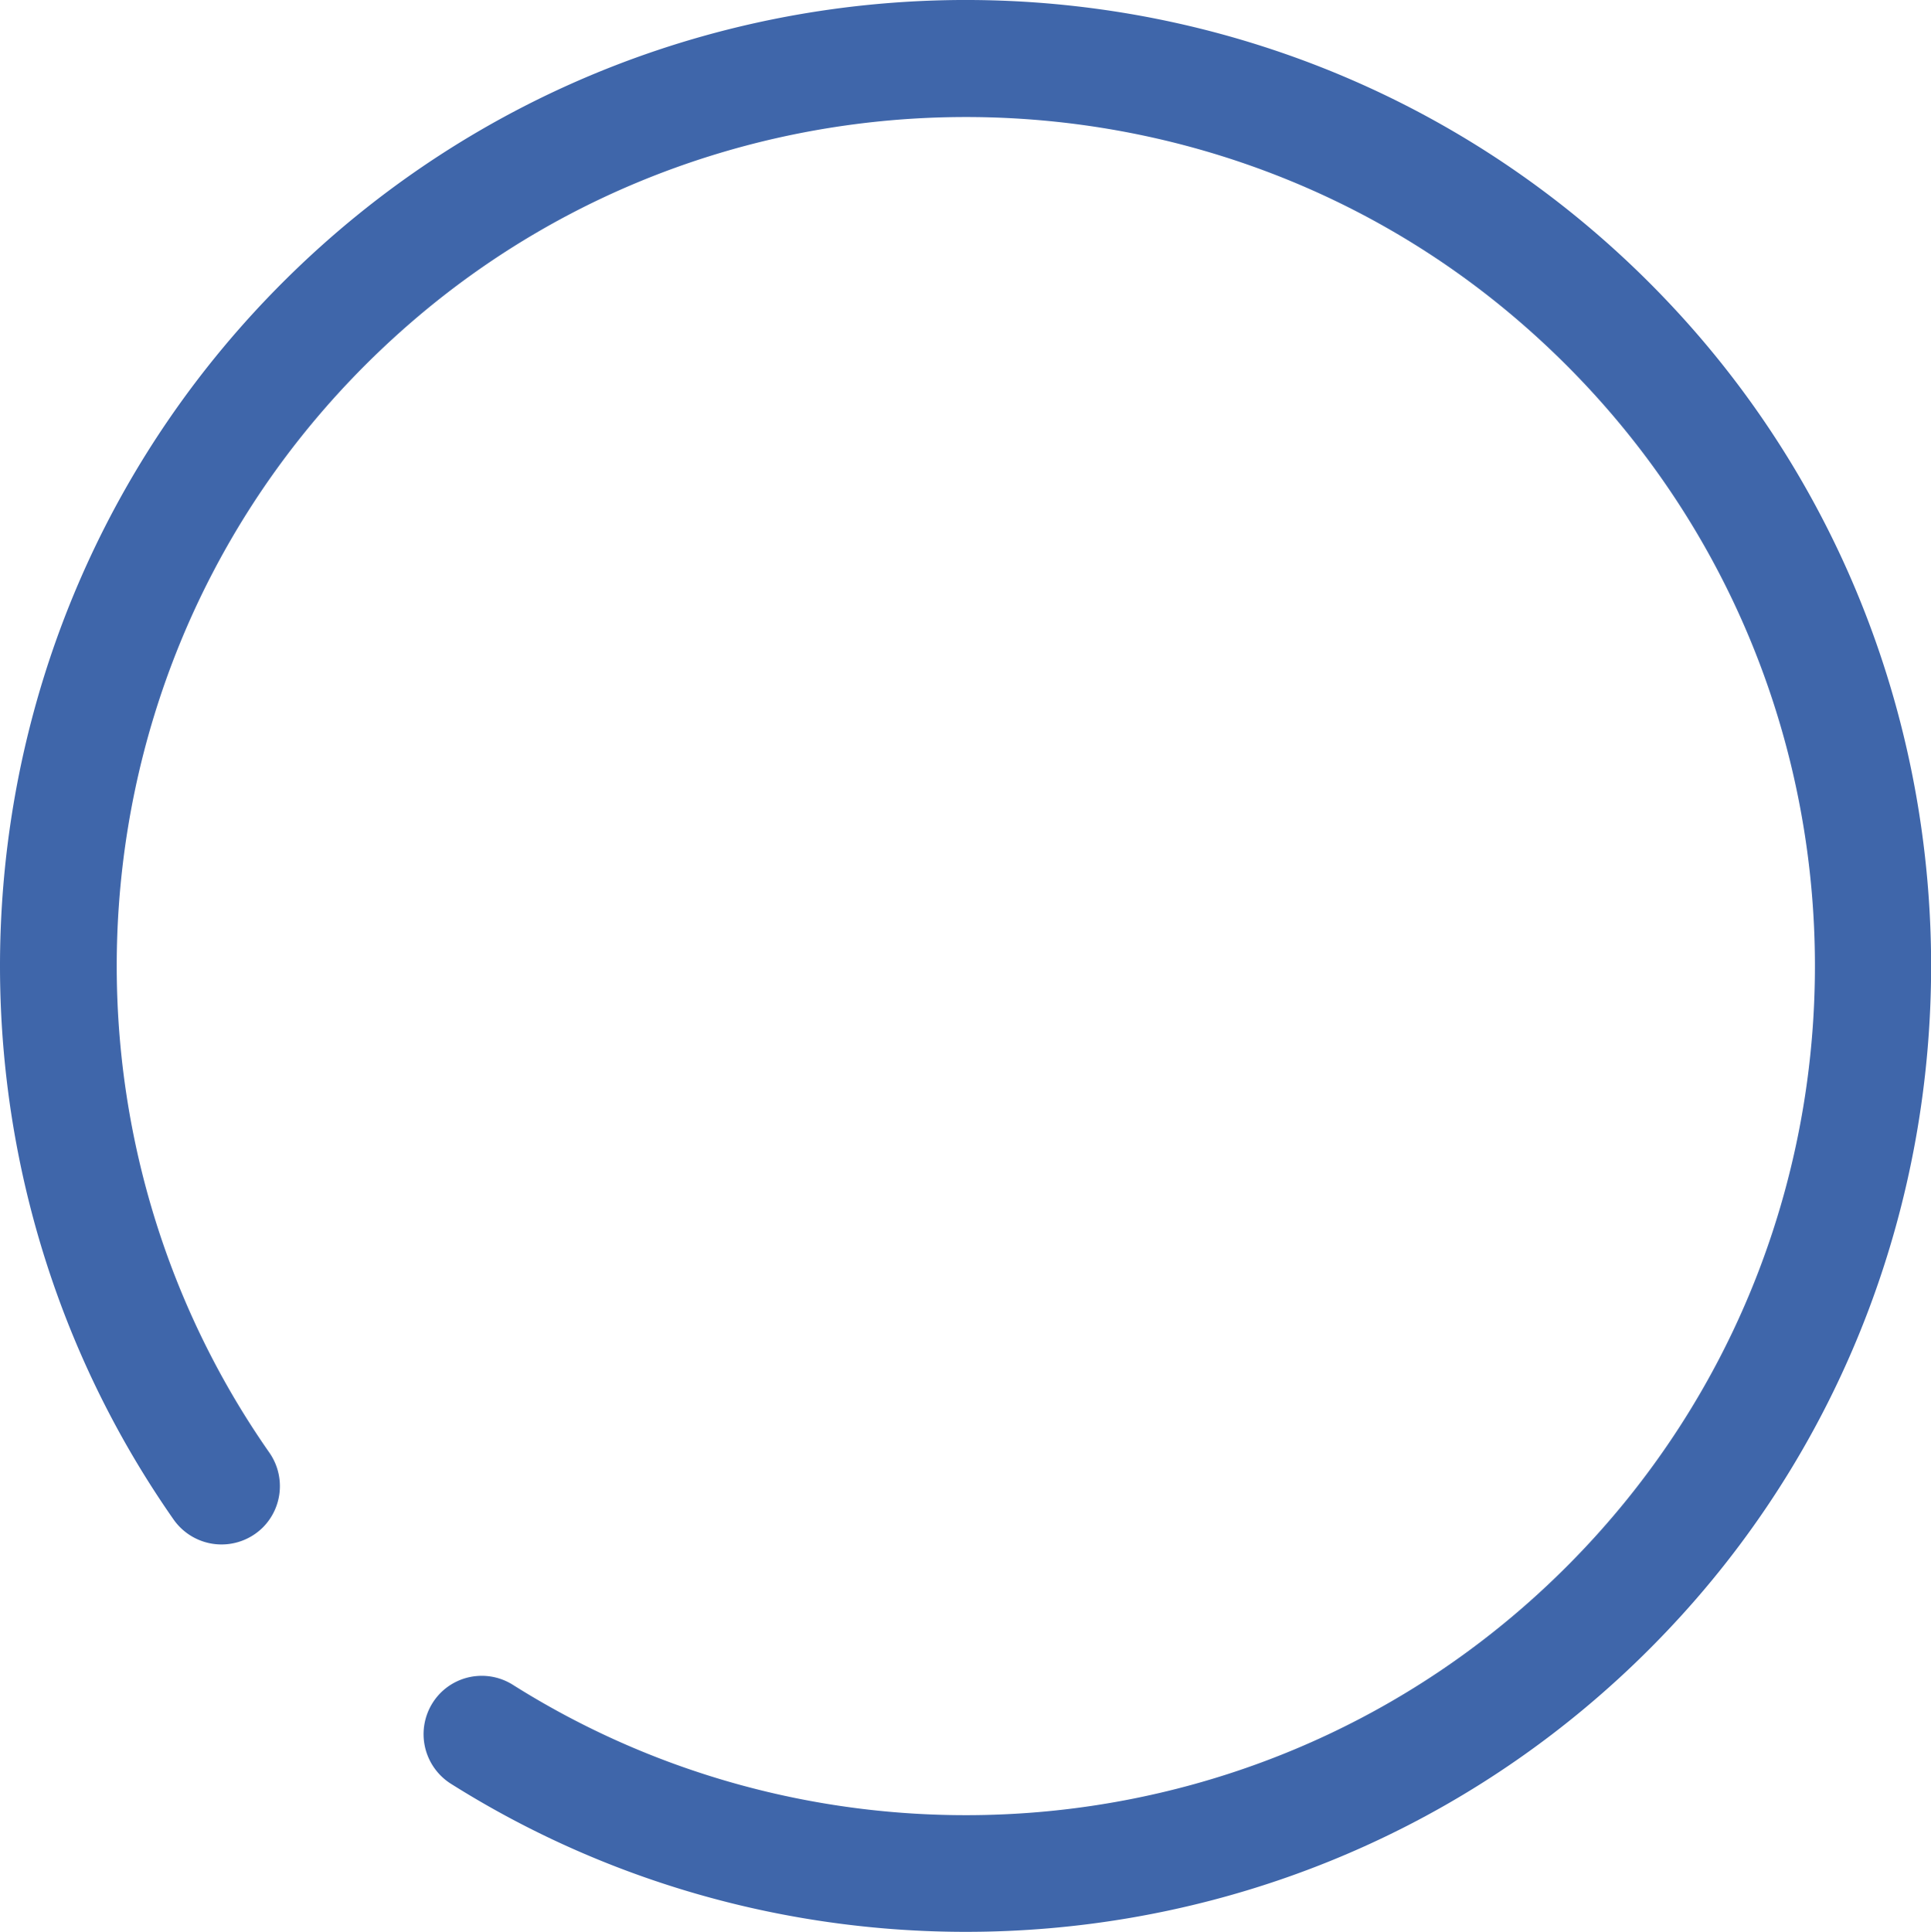
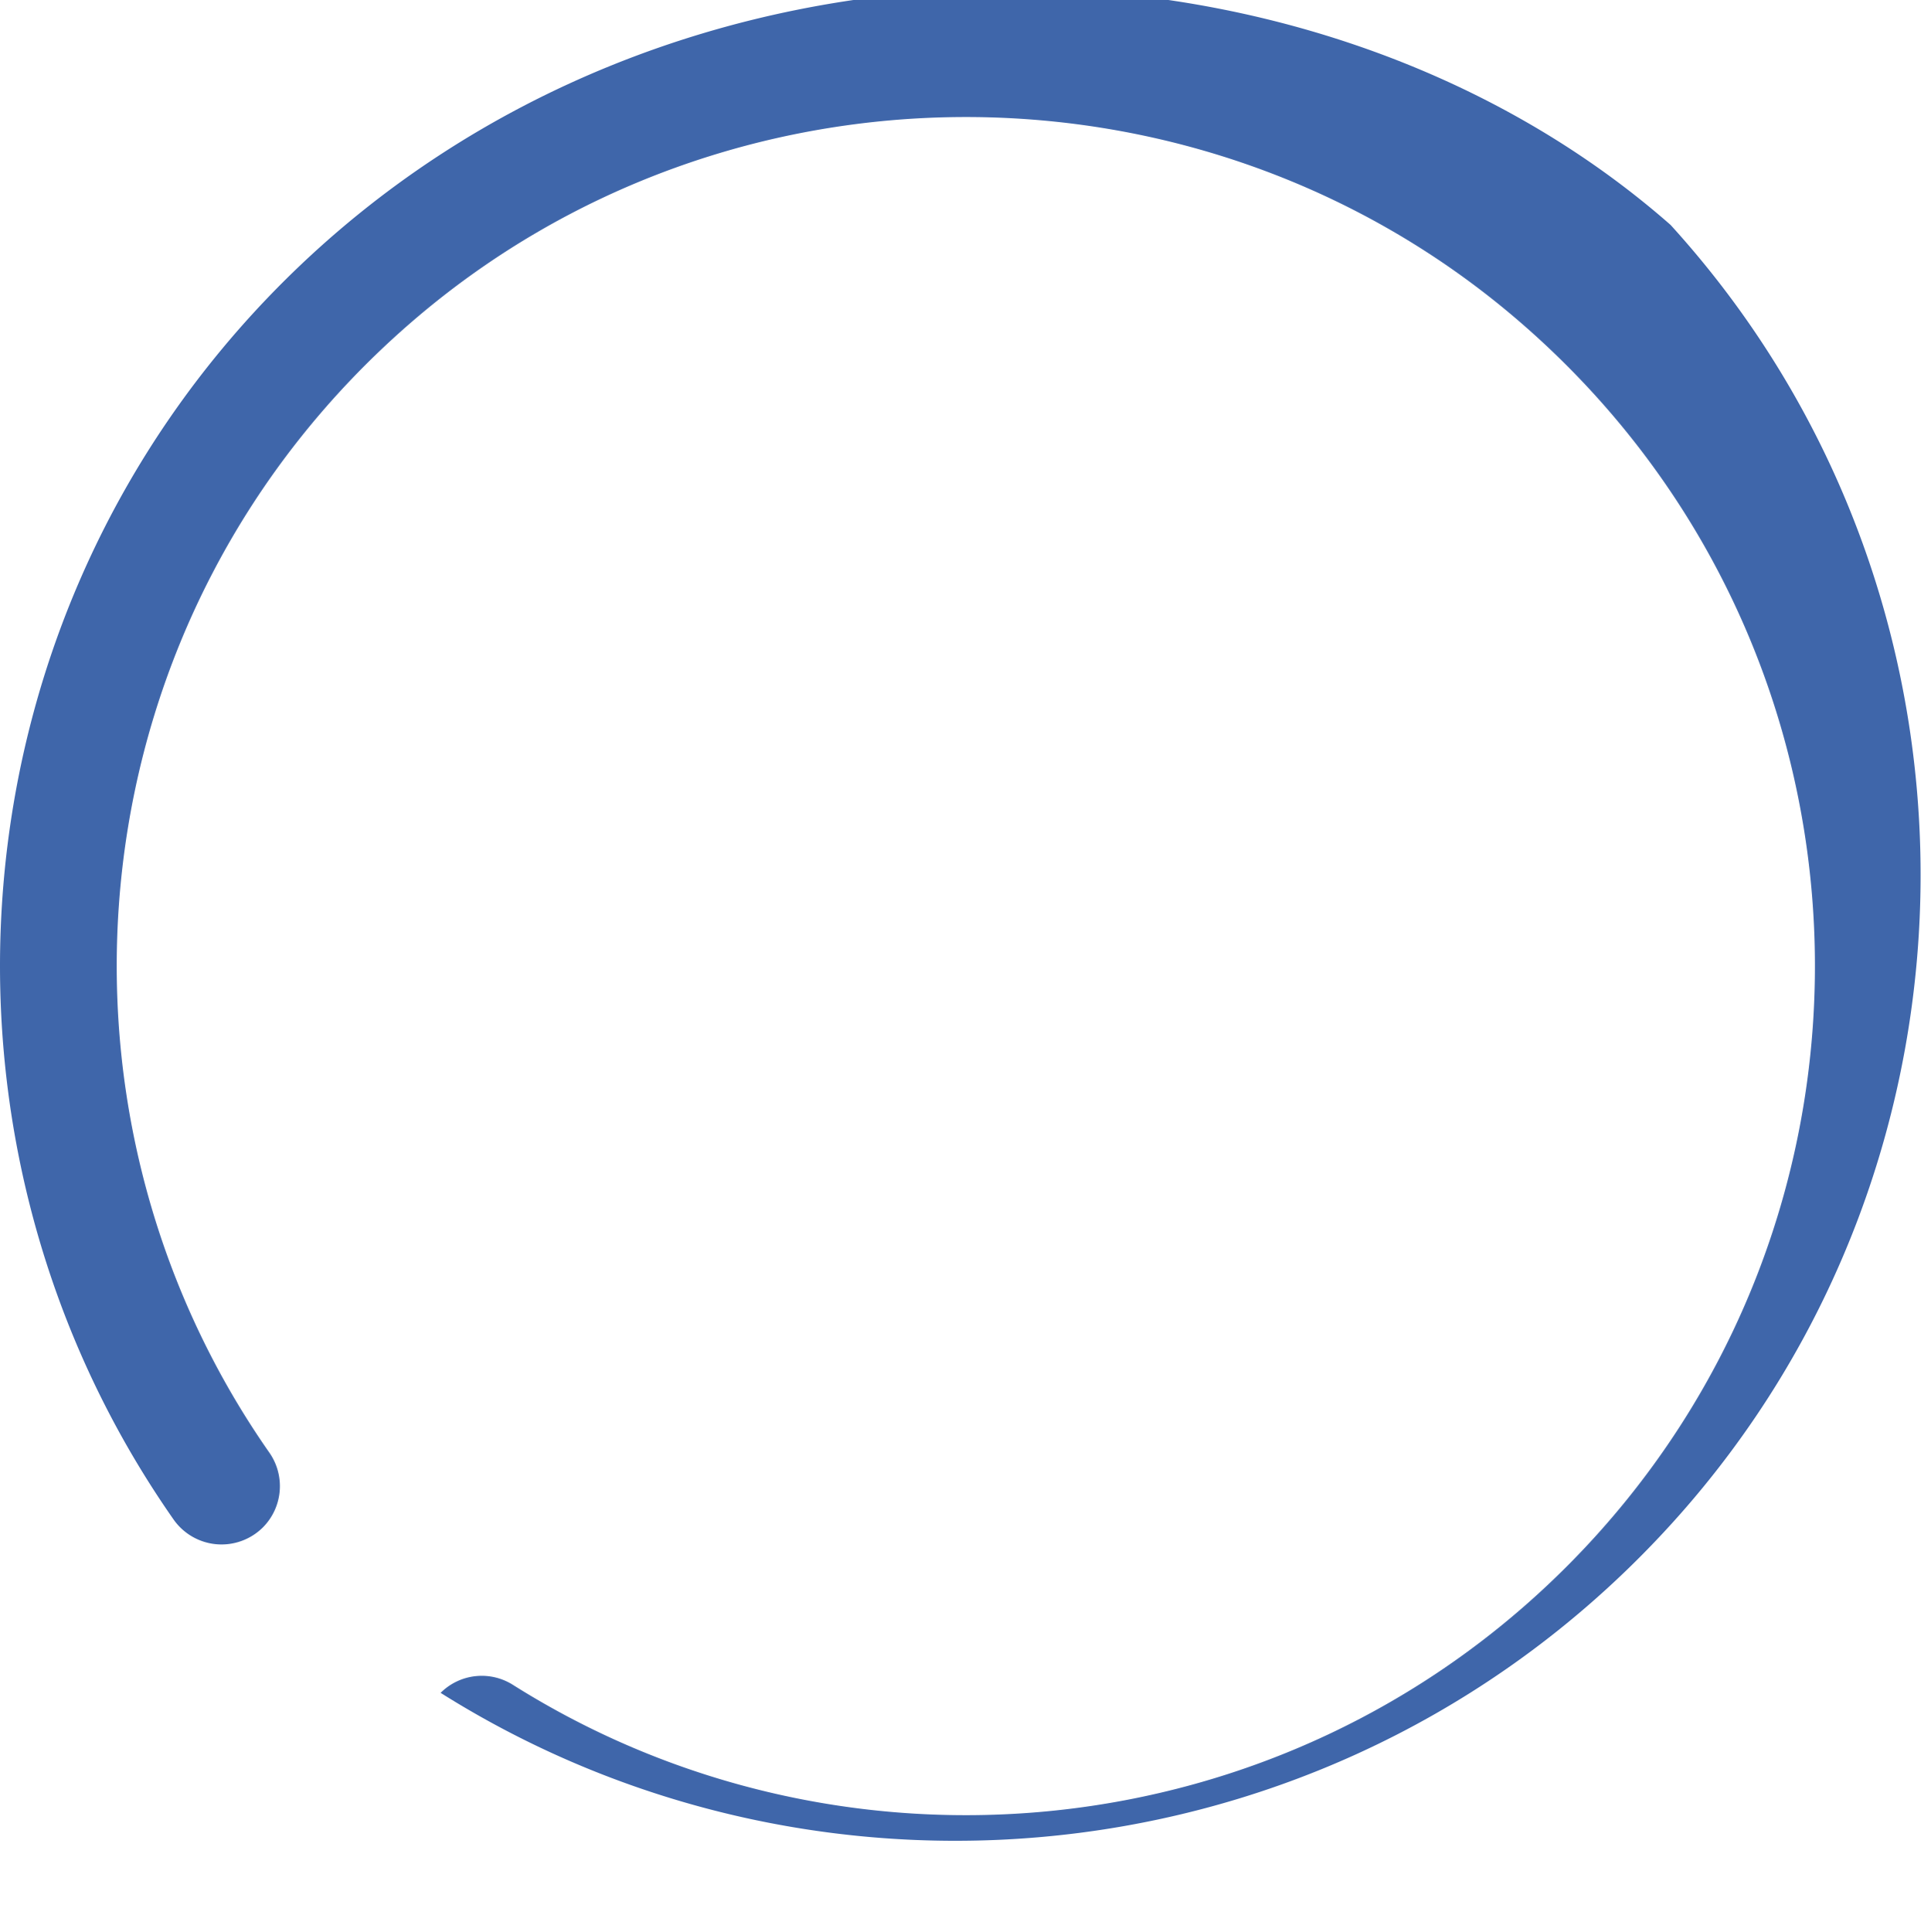
<svg xmlns="http://www.w3.org/2000/svg" viewBox="0 0 682.82 683.08">
  <defs>
    <style>.cls-1{fill:#3f66aa;}</style>
  </defs>
  <g id="Шар_2" data-name="Шар 2">
    <g id="Layer_1" data-name="Layer 1">
-       <path class="cls-1" d="M95.17,513.5c-85.91-123-69.1-296.4,50.34-399.62,111.68-96.5,279.65-96.7,391.52-.42,133.79,115.14,139.42,318,16.9,440.49C453,654.89,297.43,668.87,181.4,595.73a20.61,20.61,0,0,0-25.6,2.81l0,0a20.73,20.73,0,0,0,3.72,32.19c136.43,85.89,320.89,66,435.1-59.59,117.72-129.46,117.65-330-.17-459.43C462.47-33.17,237-37.16,99.9,99.92-18.87,218.69-31.74,404,61.32,537.17A20.72,20.72,0,0,0,93,540h0A20.7,20.7,0,0,0,95.17,513.5Z" />
+       <path class="cls-1" d="M95.17,513.5c-85.91-123-69.1-296.4,50.34-399.62,111.68-96.5,279.65-96.7,391.52-.42,133.79,115.14,139.42,318,16.9,440.49C453,654.89,297.43,668.87,181.4,595.73a20.61,20.61,0,0,0-25.6,2.81l0,0c136.43,85.89,320.89,66,435.1-59.59,117.72-129.46,117.65-330-.17-459.43C462.47-33.17,237-37.16,99.9,99.92-18.87,218.69-31.74,404,61.32,537.17A20.72,20.72,0,0,0,93,540h0A20.7,20.7,0,0,0,95.17,513.5Z" />
    </g>
  </g>
</svg>